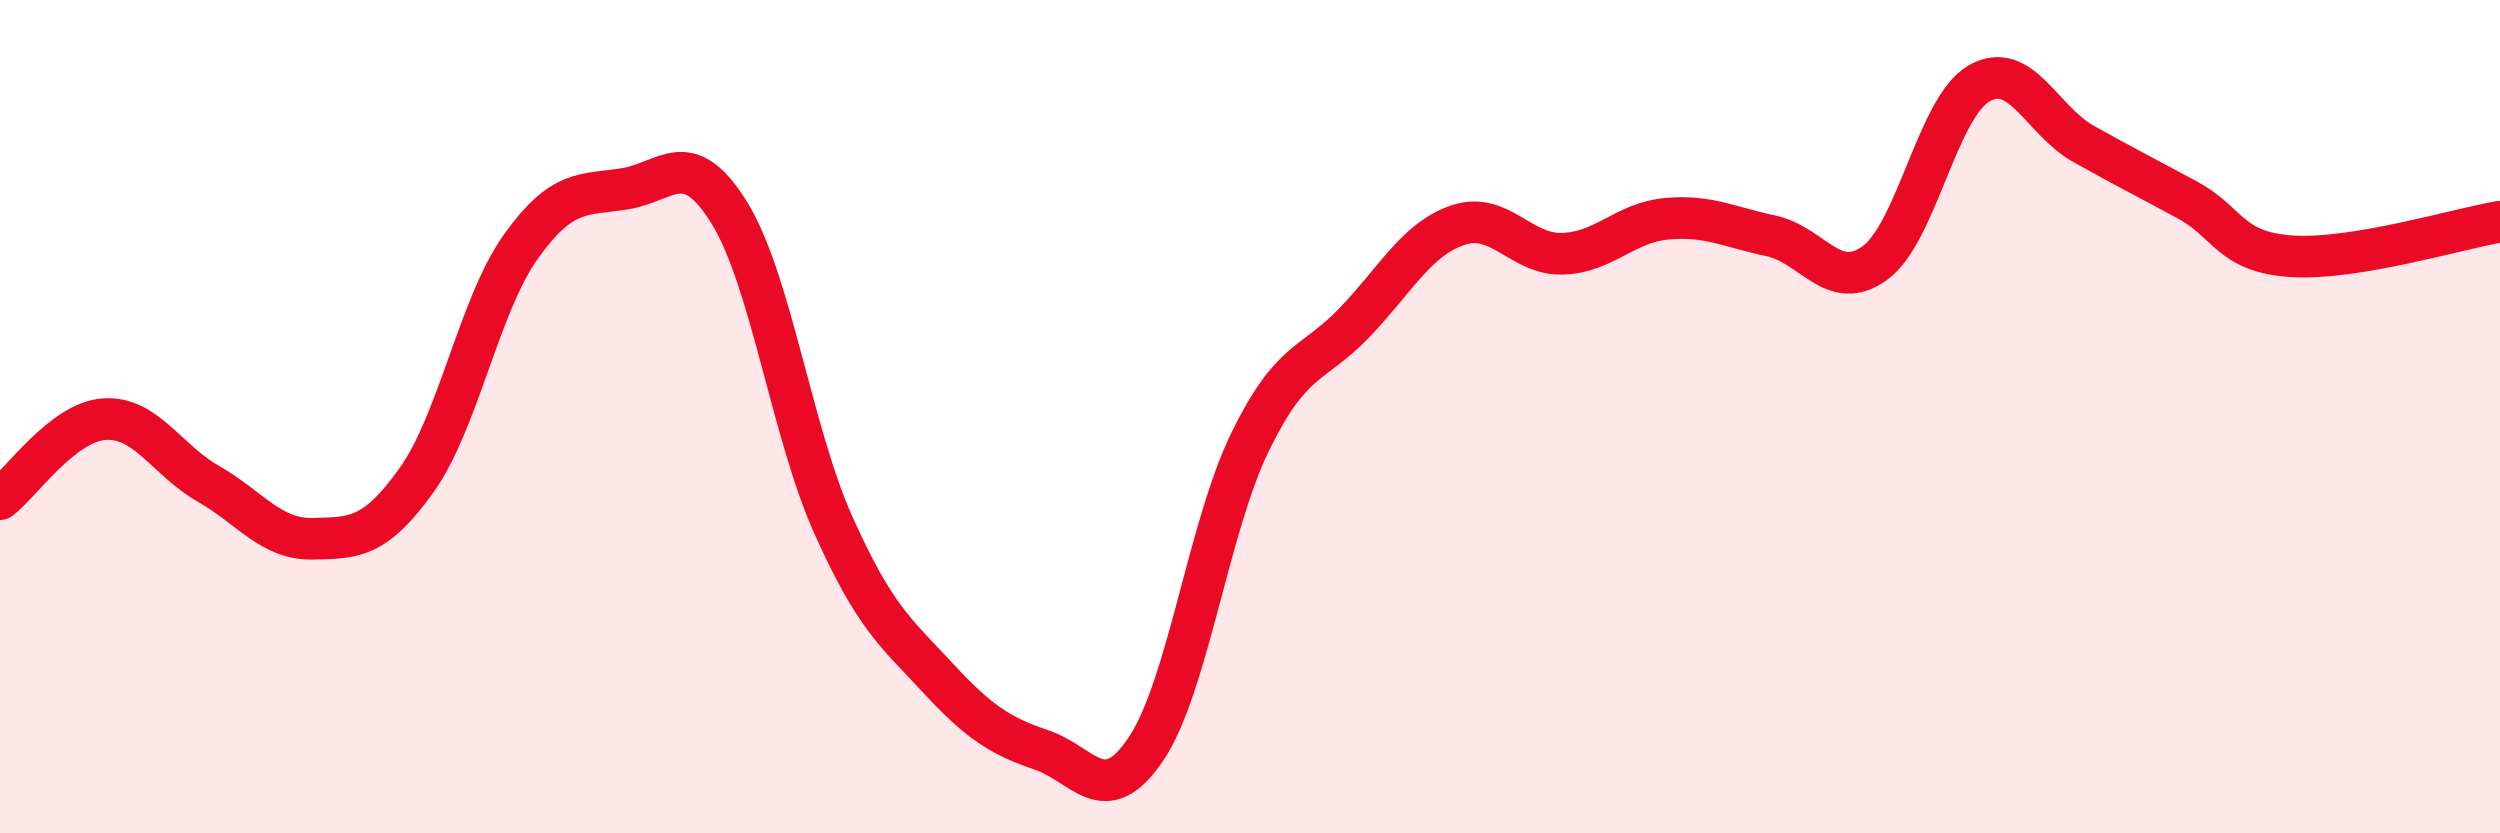
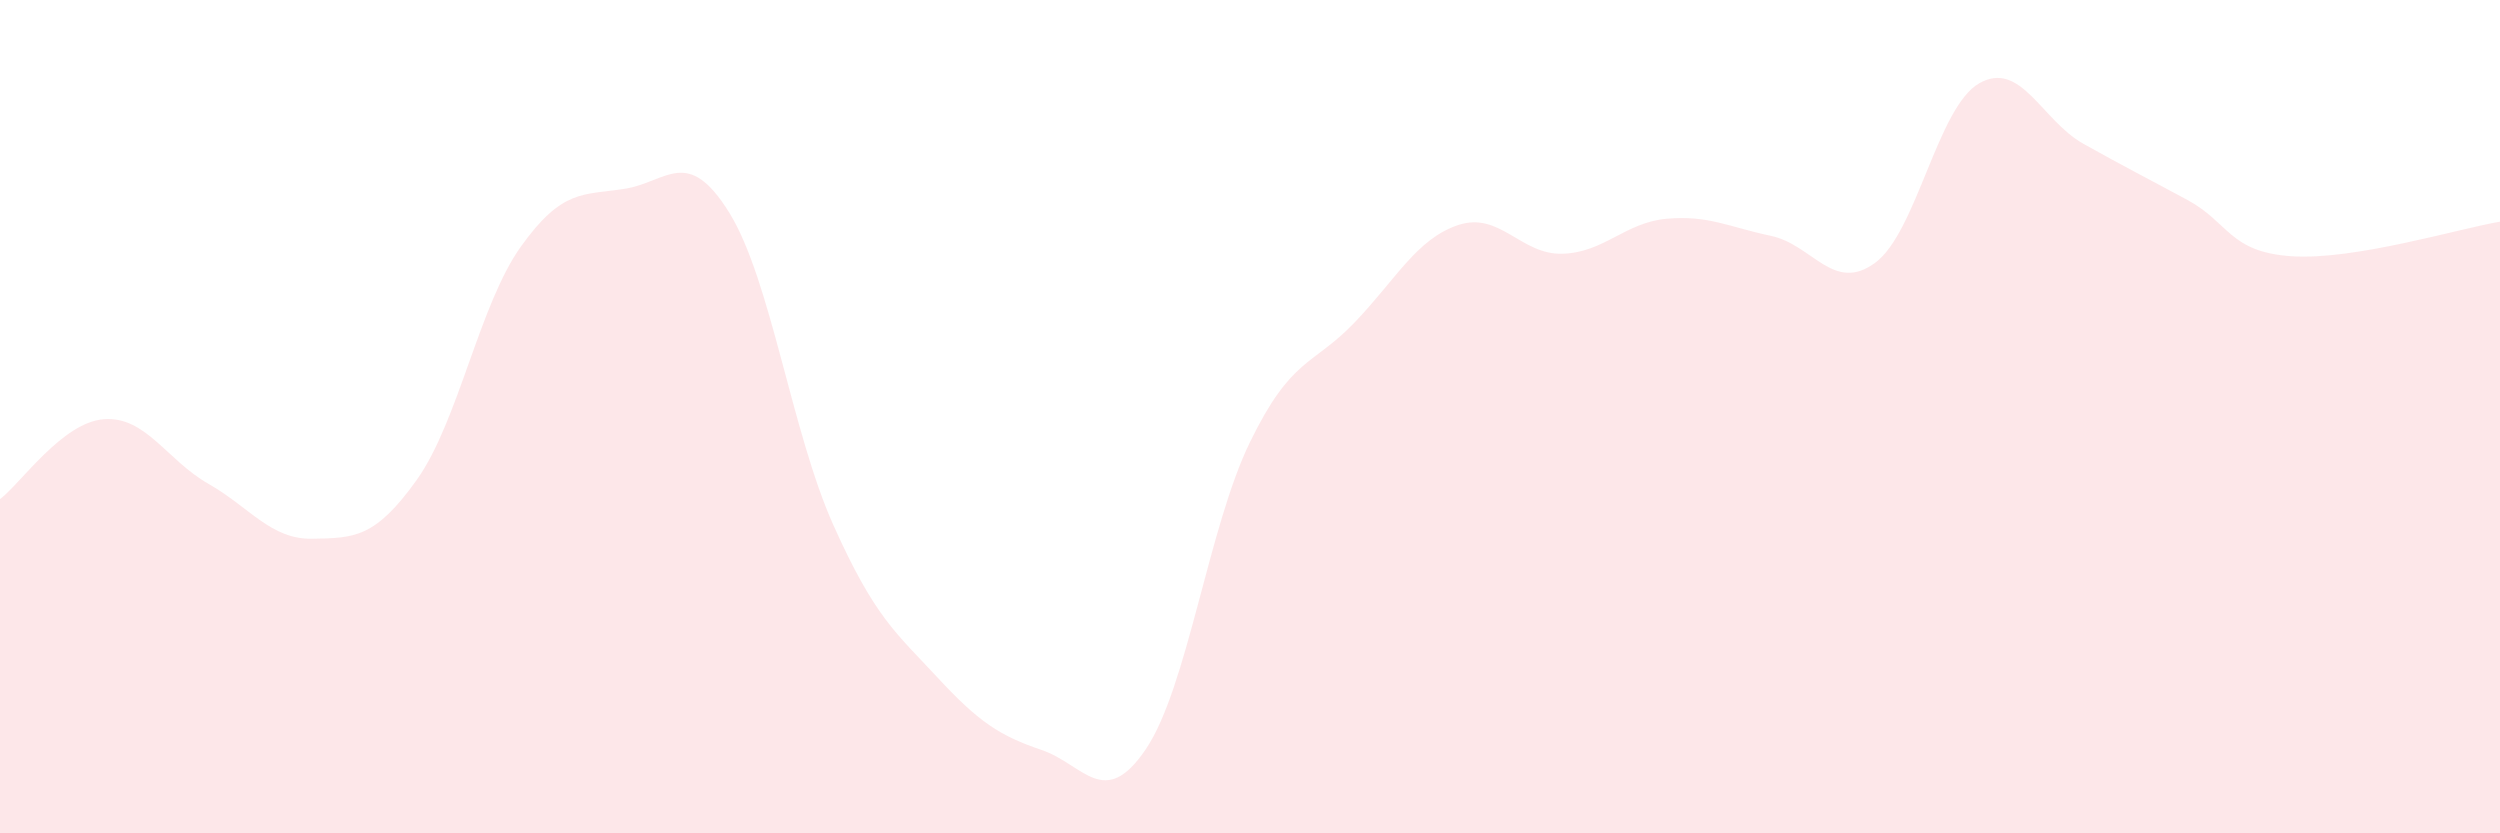
<svg xmlns="http://www.w3.org/2000/svg" width="60" height="20" viewBox="0 0 60 20">
  <path d="M 0,11.98 C 0.5,11.6 1.5,10.13 2.5,10.06 C 3.5,9.99 4,11.04 5,11.61 C 6,12.18 6.5,12.95 7.5,12.93 C 8.5,12.91 9,12.92 10,11.52 C 11,10.12 11.5,7.32 12.5,5.92 C 13.5,4.52 14,4.69 15,4.53 C 16,4.37 16.5,3.49 17.5,5.1 C 18.5,6.71 19,10.37 20,12.6 C 21,14.83 21.5,15.18 22.5,16.26 C 23.5,17.34 24,17.66 25,18 C 26,18.34 26.5,19.46 27.5,17.98 C 28.5,16.5 29,12.66 30,10.61 C 31,8.56 31.5,8.79 32.5,7.75 C 33.5,6.71 34,5.73 35,5.4 C 36,5.07 36.5,6.12 37.5,6.09 C 38.5,6.06 39,5.34 40,5.25 C 41,5.16 41.5,5.45 42.5,5.66 C 43.5,5.87 44,7.04 45,6.31 C 46,5.58 46.5,2.57 47.5,2 C 48.5,1.43 49,2.89 50,3.45 C 51,4.01 51.5,4.26 52.5,4.8 C 53.5,5.34 53.5,6.05 55,6.15 C 56.5,6.25 59,5.49 60,5.32L60 20L0 20Z" fill="#EB0A25" opacity="0.1" stroke-linecap="round" stroke-linejoin="round" />
-   <path d="M 0,11.98 C 0.5,11.6 1.5,10.13 2.5,10.06 C 3.5,9.99 4,11.04 5,11.61 C 6,12.18 6.5,12.95 7.5,12.93 C 8.5,12.91 9,12.92 10,11.52 C 11,10.12 11.5,7.32 12.5,5.92 C 13.5,4.52 14,4.69 15,4.53 C 16,4.37 16.5,3.49 17.5,5.1 C 18.5,6.71 19,10.37 20,12.6 C 21,14.83 21.5,15.18 22.5,16.26 C 23.5,17.34 24,17.66 25,18 C 26,18.34 26.5,19.46 27.5,17.98 C 28.5,16.5 29,12.66 30,10.61 C 31,8.56 31.5,8.79 32.5,7.75 C 33.5,6.71 34,5.73 35,5.4 C 36,5.07 36.5,6.12 37.5,6.09 C 38.5,6.06 39,5.34 40,5.25 C 41,5.16 41.5,5.45 42.5,5.66 C 43.5,5.87 44,7.04 45,6.31 C 46,5.58 46.5,2.57 47.5,2 C 48.5,1.43 49,2.89 50,3.45 C 51,4.01 51.5,4.26 52.5,4.8 C 53.5,5.34 53.5,6.05 55,6.15 C 56.5,6.25 59,5.49 60,5.32" stroke="#EB0A25" stroke-width="1" fill="none" stroke-linecap="round" stroke-linejoin="round" />
</svg>